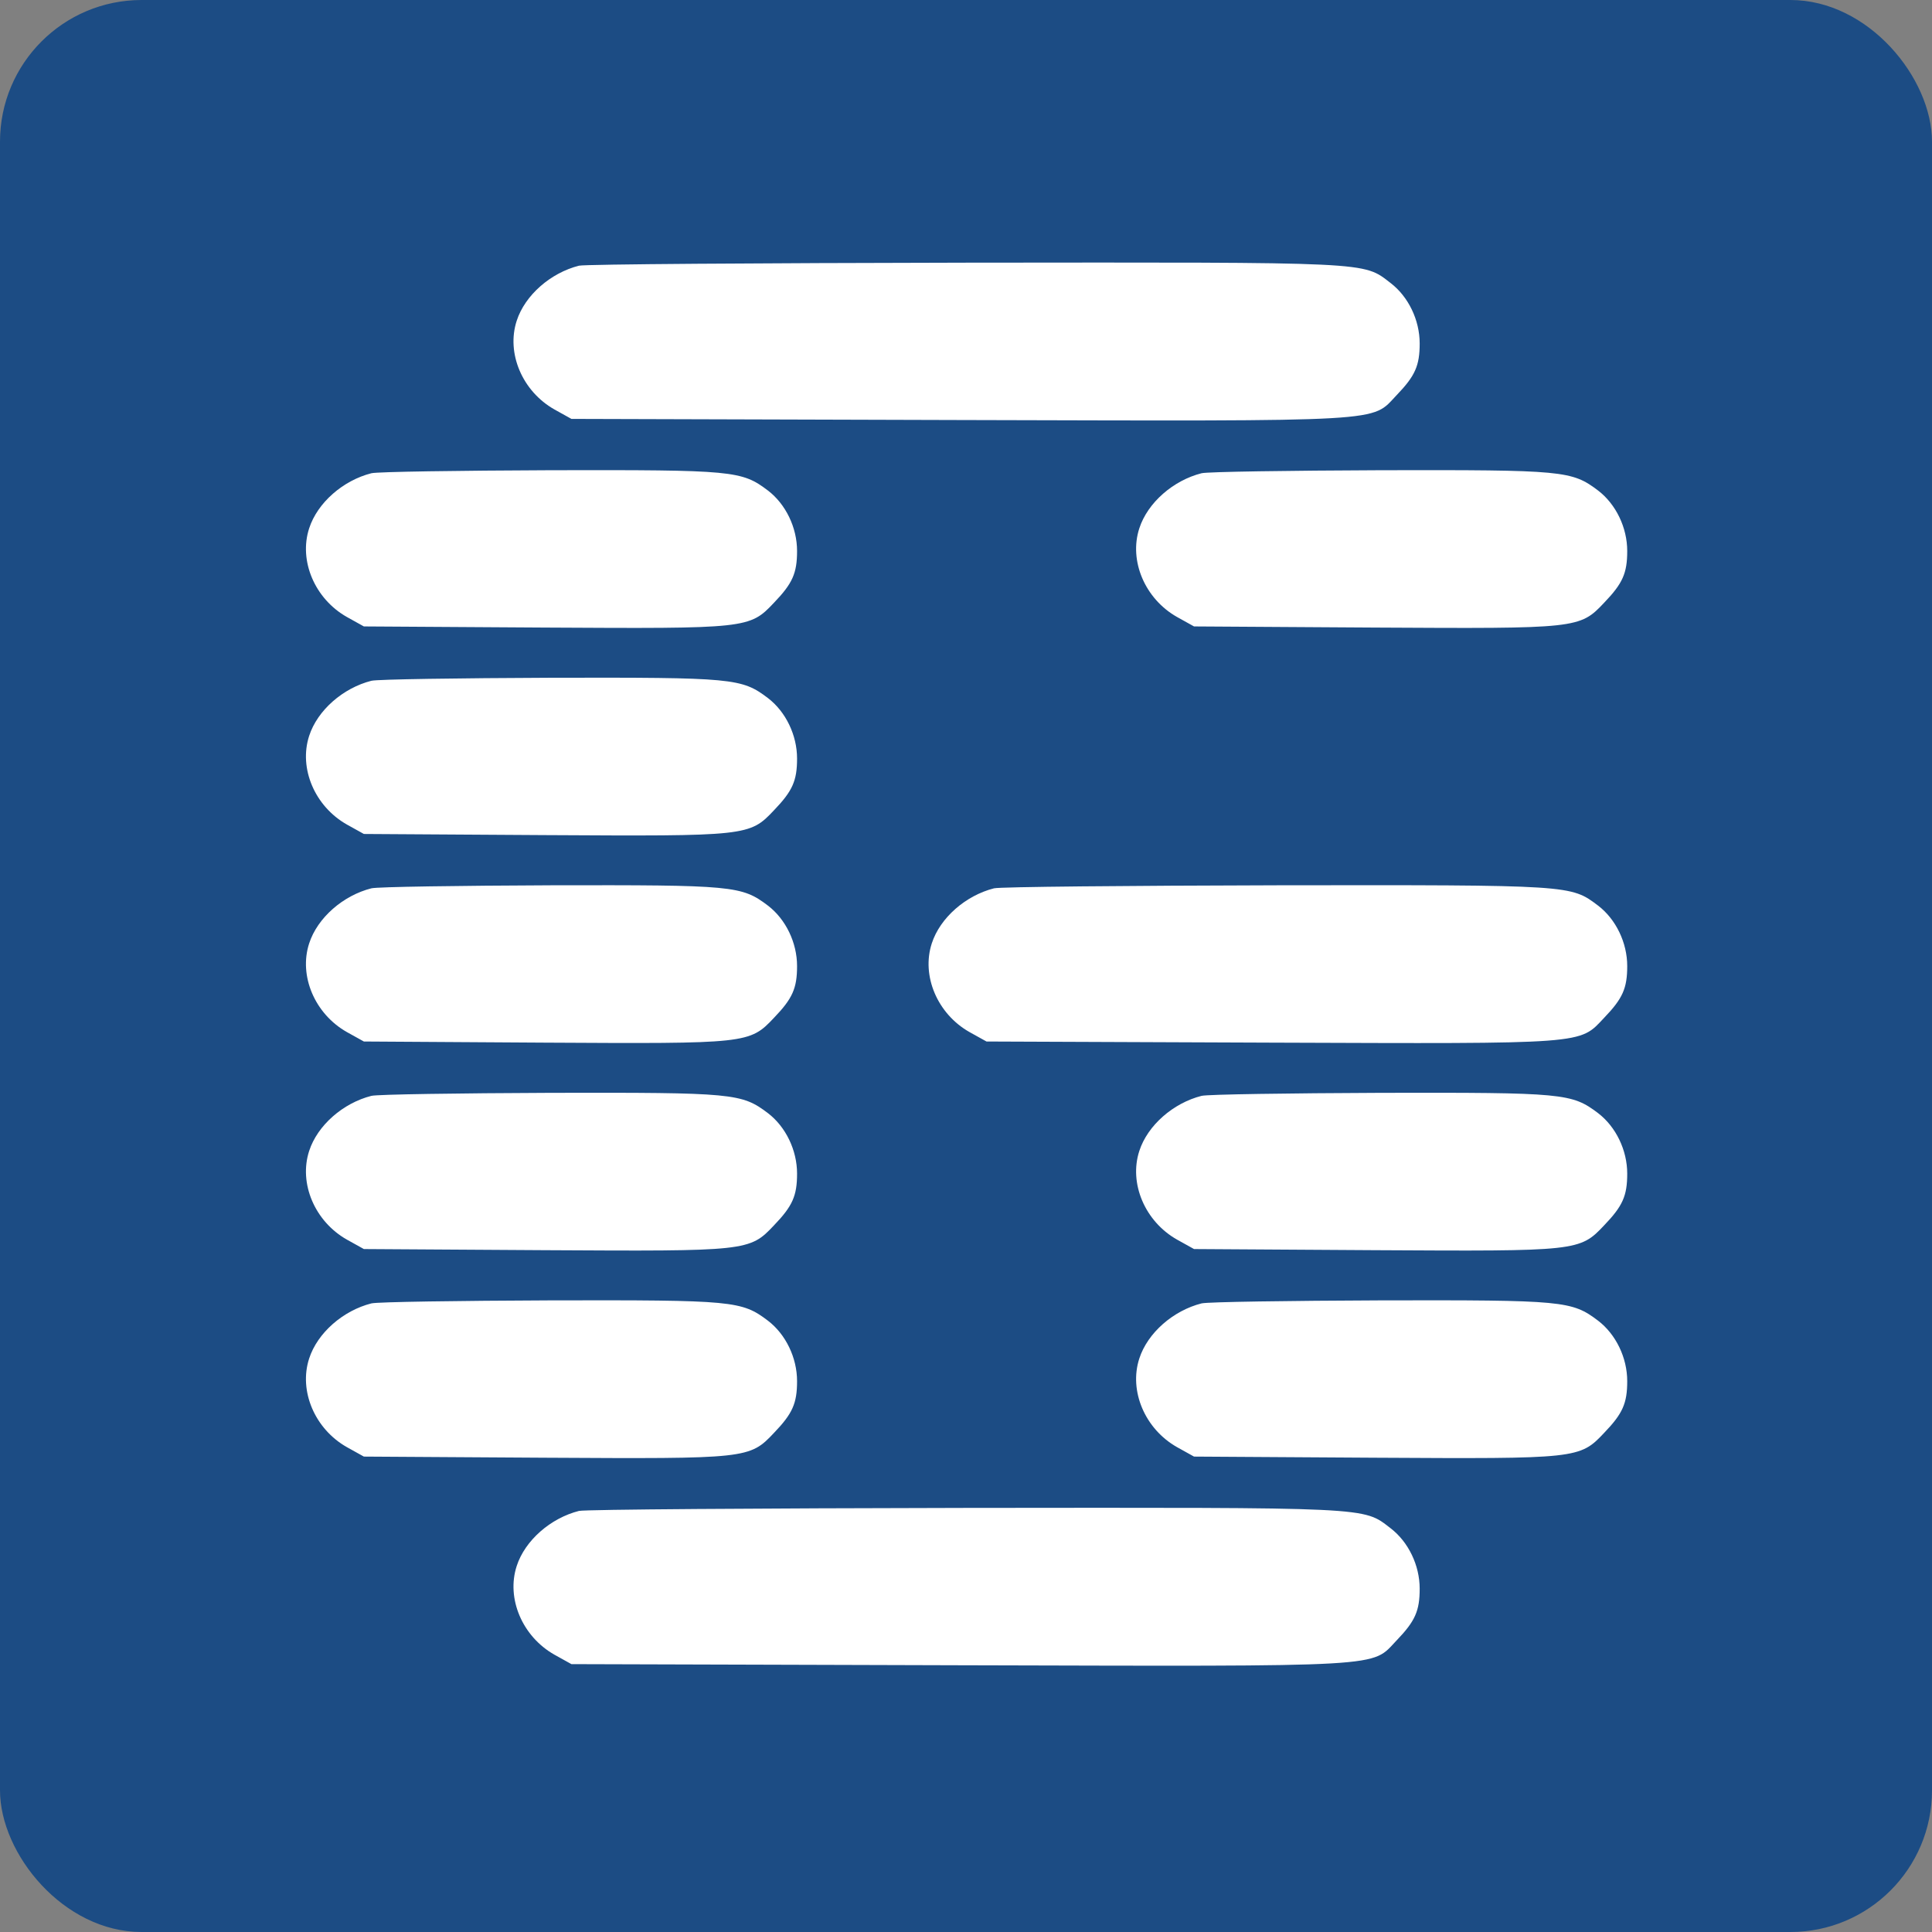
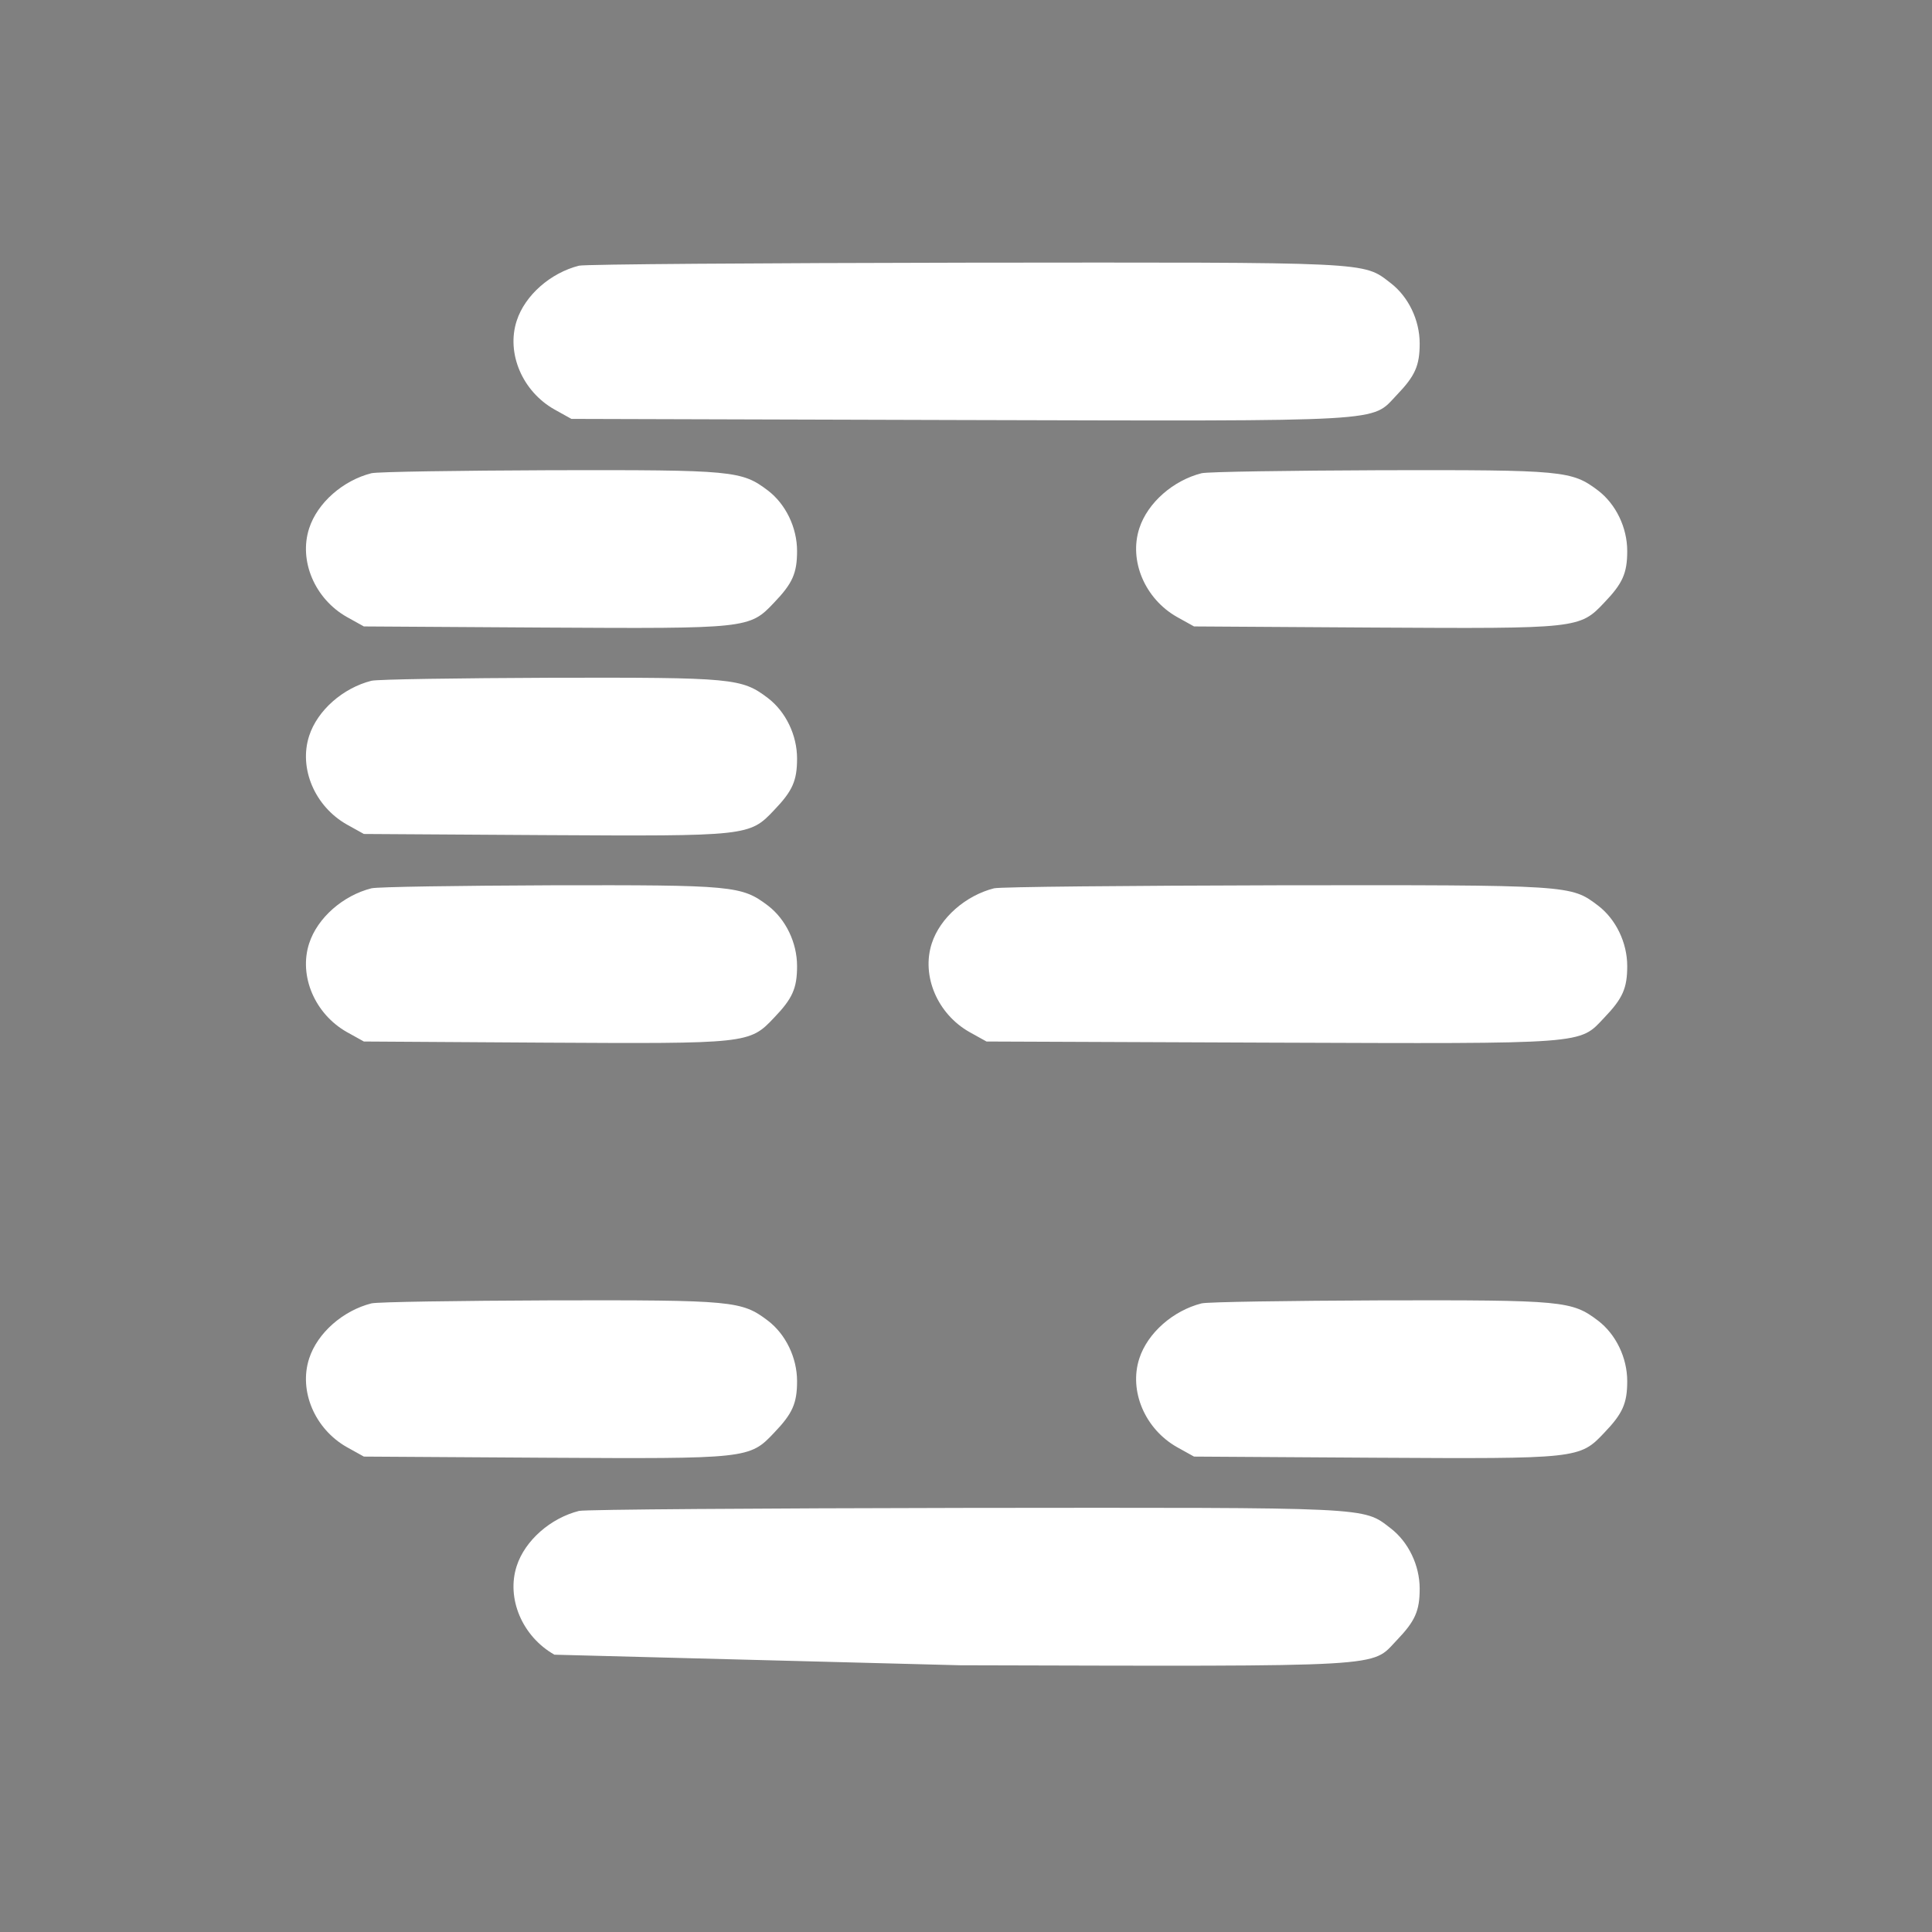
<svg xmlns="http://www.w3.org/2000/svg" width="682" height="682" viewBox="0 0 682 682" fill="none">
  <rect x="0" y="0" width="682" height="682" fill="#808080" stroke="none" />
-   <rect width="682" height="682" rx="50" fill="#1C4C84" />
  <path d="M204.375 93.79C194.385 96.321 185.327 104.18 182.396 113.237C178.667 124.693 184.394 138.146 195.717 144.54L201.711 147.87L338.777 148.27C491.694 148.669 483.835 149.069 493.026 139.478C499.553 132.685 501.151 129.089 501.151 121.23C501.151 112.971 497.155 104.712 490.895 99.917C481.038 92.325 485.034 92.591 341.041 92.724C268.046 92.857 206.639 93.257 204.375 93.79Z" fill="white" />
  <path d="M131.113 167.052C121.123 169.582 112.065 177.441 109.135 186.499C105.405 197.955 111.133 211.408 122.455 217.802L128.449 221.132L192.253 221.532C263.917 221.931 264.583 221.931 273.241 212.74C279.768 205.947 281.366 202.35 281.366 194.491C281.366 186.233 277.37 177.974 271.11 173.179C261.785 166.119 258.988 165.853 194.518 165.986C161.883 166.119 133.378 166.519 131.113 167.052Z" fill="white" />
  <path d="M424.16 167.052C414.17 169.582 405.112 177.441 402.182 186.499C398.452 197.955 404.18 211.408 415.502 217.802L421.496 221.132L485.3 221.532C556.964 221.931 557.63 221.931 566.288 212.74C572.815 205.947 574.413 202.35 574.413 194.491C574.413 186.233 570.417 177.974 564.157 173.179C554.832 166.119 552.035 165.853 487.565 165.986C454.93 166.119 426.425 166.519 424.16 167.052Z" fill="white" />
  <path d="M131.113 240.313C121.123 242.844 112.065 250.703 109.135 259.761C105.405 271.216 111.133 284.67 122.455 291.064L128.449 294.394L192.253 294.793C263.917 295.193 264.583 295.193 273.241 286.002C279.768 279.209 281.366 275.612 281.366 267.753C281.366 259.495 277.37 251.236 271.11 246.441C261.785 239.381 258.988 239.115 194.518 239.248C161.883 239.381 133.378 239.781 131.113 240.313Z" fill="white" />
  <path d="M131.113 313.575C121.123 316.106 112.065 323.965 109.135 333.022C105.405 344.478 111.133 357.931 122.455 364.325L128.449 367.655L192.253 368.055C263.917 368.455 264.583 368.455 273.241 359.264C279.768 352.47 281.366 348.874 281.366 341.015C281.366 332.756 277.37 324.497 271.11 319.702C261.785 312.642 258.988 312.376 194.518 312.509C161.883 312.642 133.378 313.042 131.113 313.575Z" fill="white" />
  <path d="M350.898 313.575C340.908 316.106 331.85 323.965 328.92 333.023C325.19 344.478 330.918 357.932 342.24 364.325L348.234 367.655L448.669 368.055C560.96 368.455 557.363 368.721 566.288 359.264C572.815 352.47 574.413 348.874 574.413 341.015C574.413 332.756 570.417 324.498 564.157 319.702C554.433 312.376 555.099 312.376 450.934 312.509C398.052 312.643 353.163 313.042 350.898 313.575Z" fill="white" />
-   <path d="M131.113 386.837C121.123 389.367 112.065 397.226 109.135 406.284C105.405 417.74 111.133 431.193 122.455 437.587L128.449 440.917L192.253 441.317C263.917 441.716 264.583 441.716 273.241 432.525C279.768 425.732 281.366 422.135 281.366 414.276C281.366 406.018 277.37 397.759 271.11 392.964C261.785 385.904 258.988 385.638 194.518 385.771C161.883 385.904 133.378 386.304 131.113 386.837Z" fill="white" />
-   <path d="M424.16 386.837C414.17 389.367 405.112 397.226 402.182 406.284C398.452 417.74 404.18 431.193 415.502 437.587L421.496 440.917L485.3 441.317C556.964 441.716 557.63 441.716 566.288 432.525C572.815 425.732 574.413 422.135 574.413 414.276C574.413 406.018 570.417 397.759 564.157 392.964C554.832 385.904 552.035 385.638 487.565 385.771C454.93 385.904 426.425 386.304 424.16 386.837Z" fill="white" />
  <path d="M131.113 460.099C121.123 462.629 112.065 470.488 109.135 479.546C105.405 491.002 111.133 504.455 122.455 510.849L128.449 514.179L192.253 514.579C263.917 514.978 264.583 514.978 273.241 505.787C279.768 498.994 281.366 495.397 281.366 487.538C281.366 479.28 277.37 471.021 271.11 466.226C261.785 459.166 258.988 458.9 194.518 459.033C161.883 459.166 133.378 459.566 131.113 460.099Z" fill="white" />
  <path d="M424.16 460.099C414.17 462.629 405.112 470.488 402.182 479.546C398.452 491.002 404.18 504.455 415.502 510.849L421.496 514.179L485.3 514.579C556.964 514.978 557.63 514.978 566.288 505.787C572.815 498.994 574.413 495.397 574.413 487.538C574.413 479.28 570.417 471.021 564.157 466.226C554.832 459.166 552.035 458.9 487.565 459.033C454.93 459.166 426.425 459.566 424.16 460.099Z" fill="white" />
-   <path d="M204.375 533.36C194.385 535.891 185.327 543.75 182.396 552.808C178.667 564.263 184.394 577.717 195.717 584.11L201.711 587.441L338.777 587.84C491.694 588.24 483.835 588.639 493.026 579.049C499.553 572.255 501.151 568.659 501.151 560.8C501.151 552.541 497.155 544.283 490.895 539.487C481.038 531.895 485.034 532.161 341.041 532.294C268.046 532.428 206.639 532.827 204.375 533.36Z" fill="white" />
+   <path d="M204.375 533.36C194.385 535.891 185.327 543.75 182.396 552.808C178.667 564.263 184.394 577.717 195.717 584.11L338.777 587.84C491.694 588.24 483.835 588.639 493.026 579.049C499.553 572.255 501.151 568.659 501.151 560.8C501.151 552.541 497.155 544.283 490.895 539.487C481.038 531.895 485.034 532.161 341.041 532.294C268.046 532.428 206.639 532.827 204.375 533.36Z" fill="white" />
</svg>